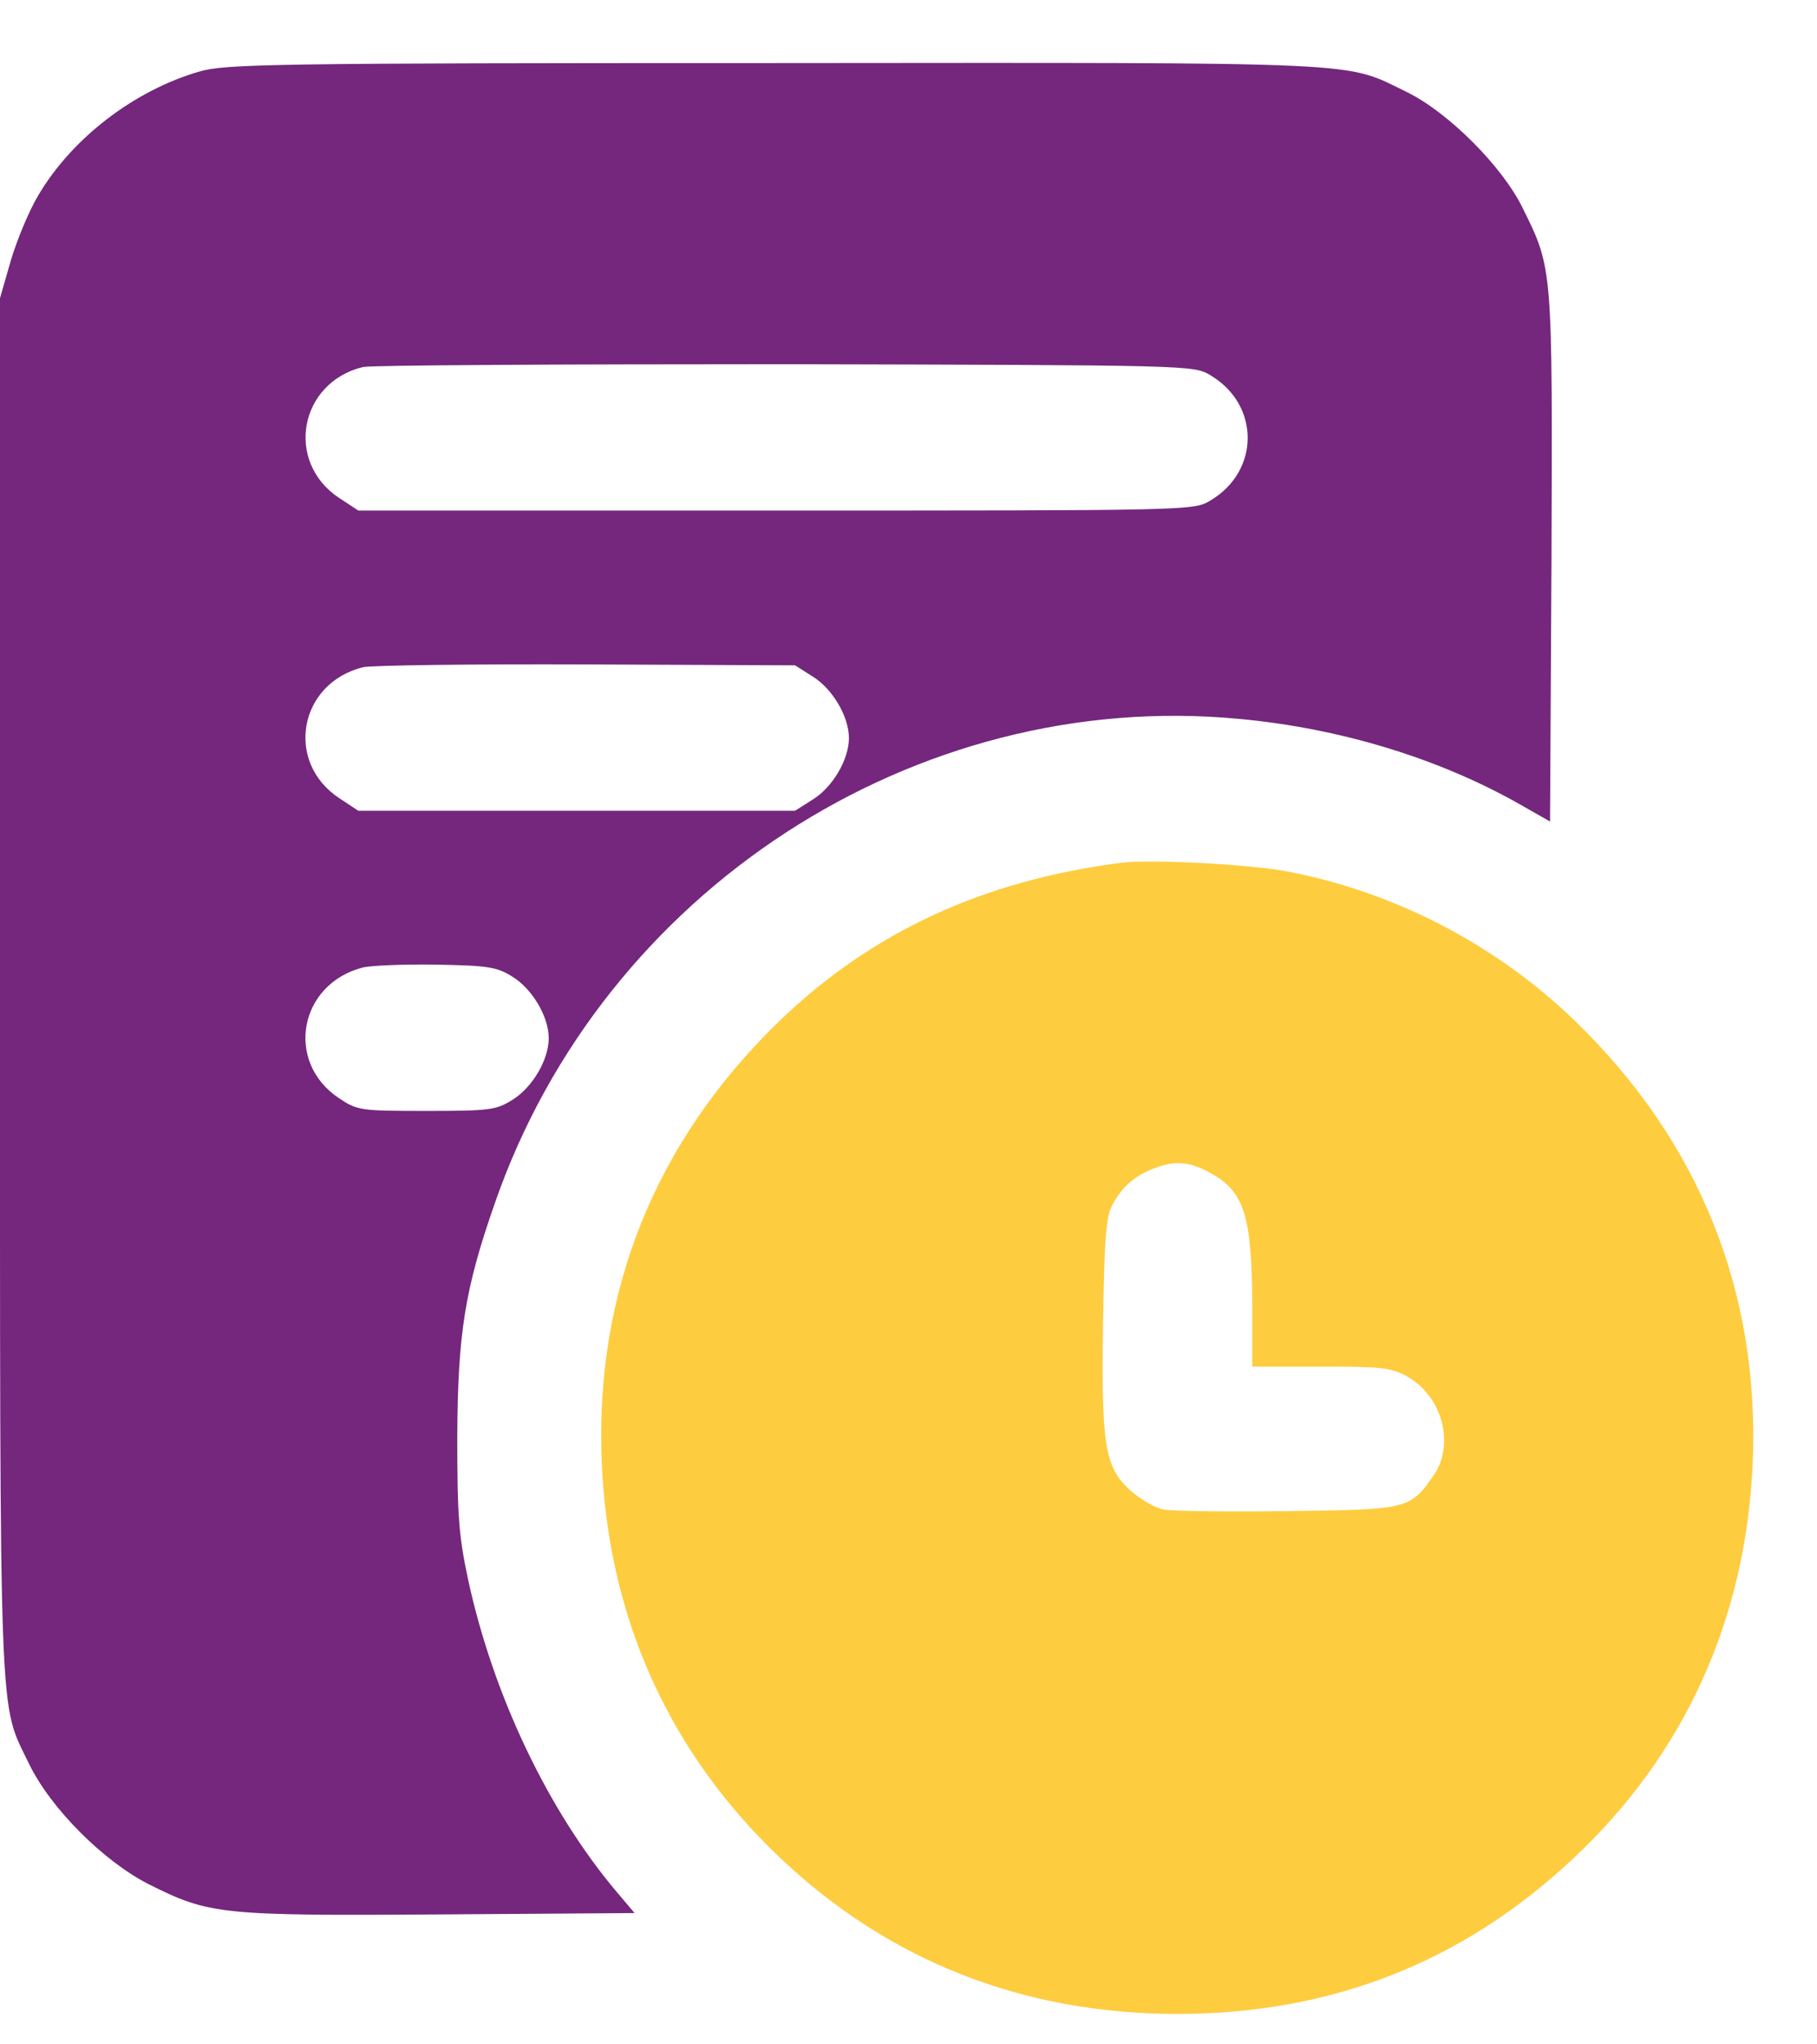
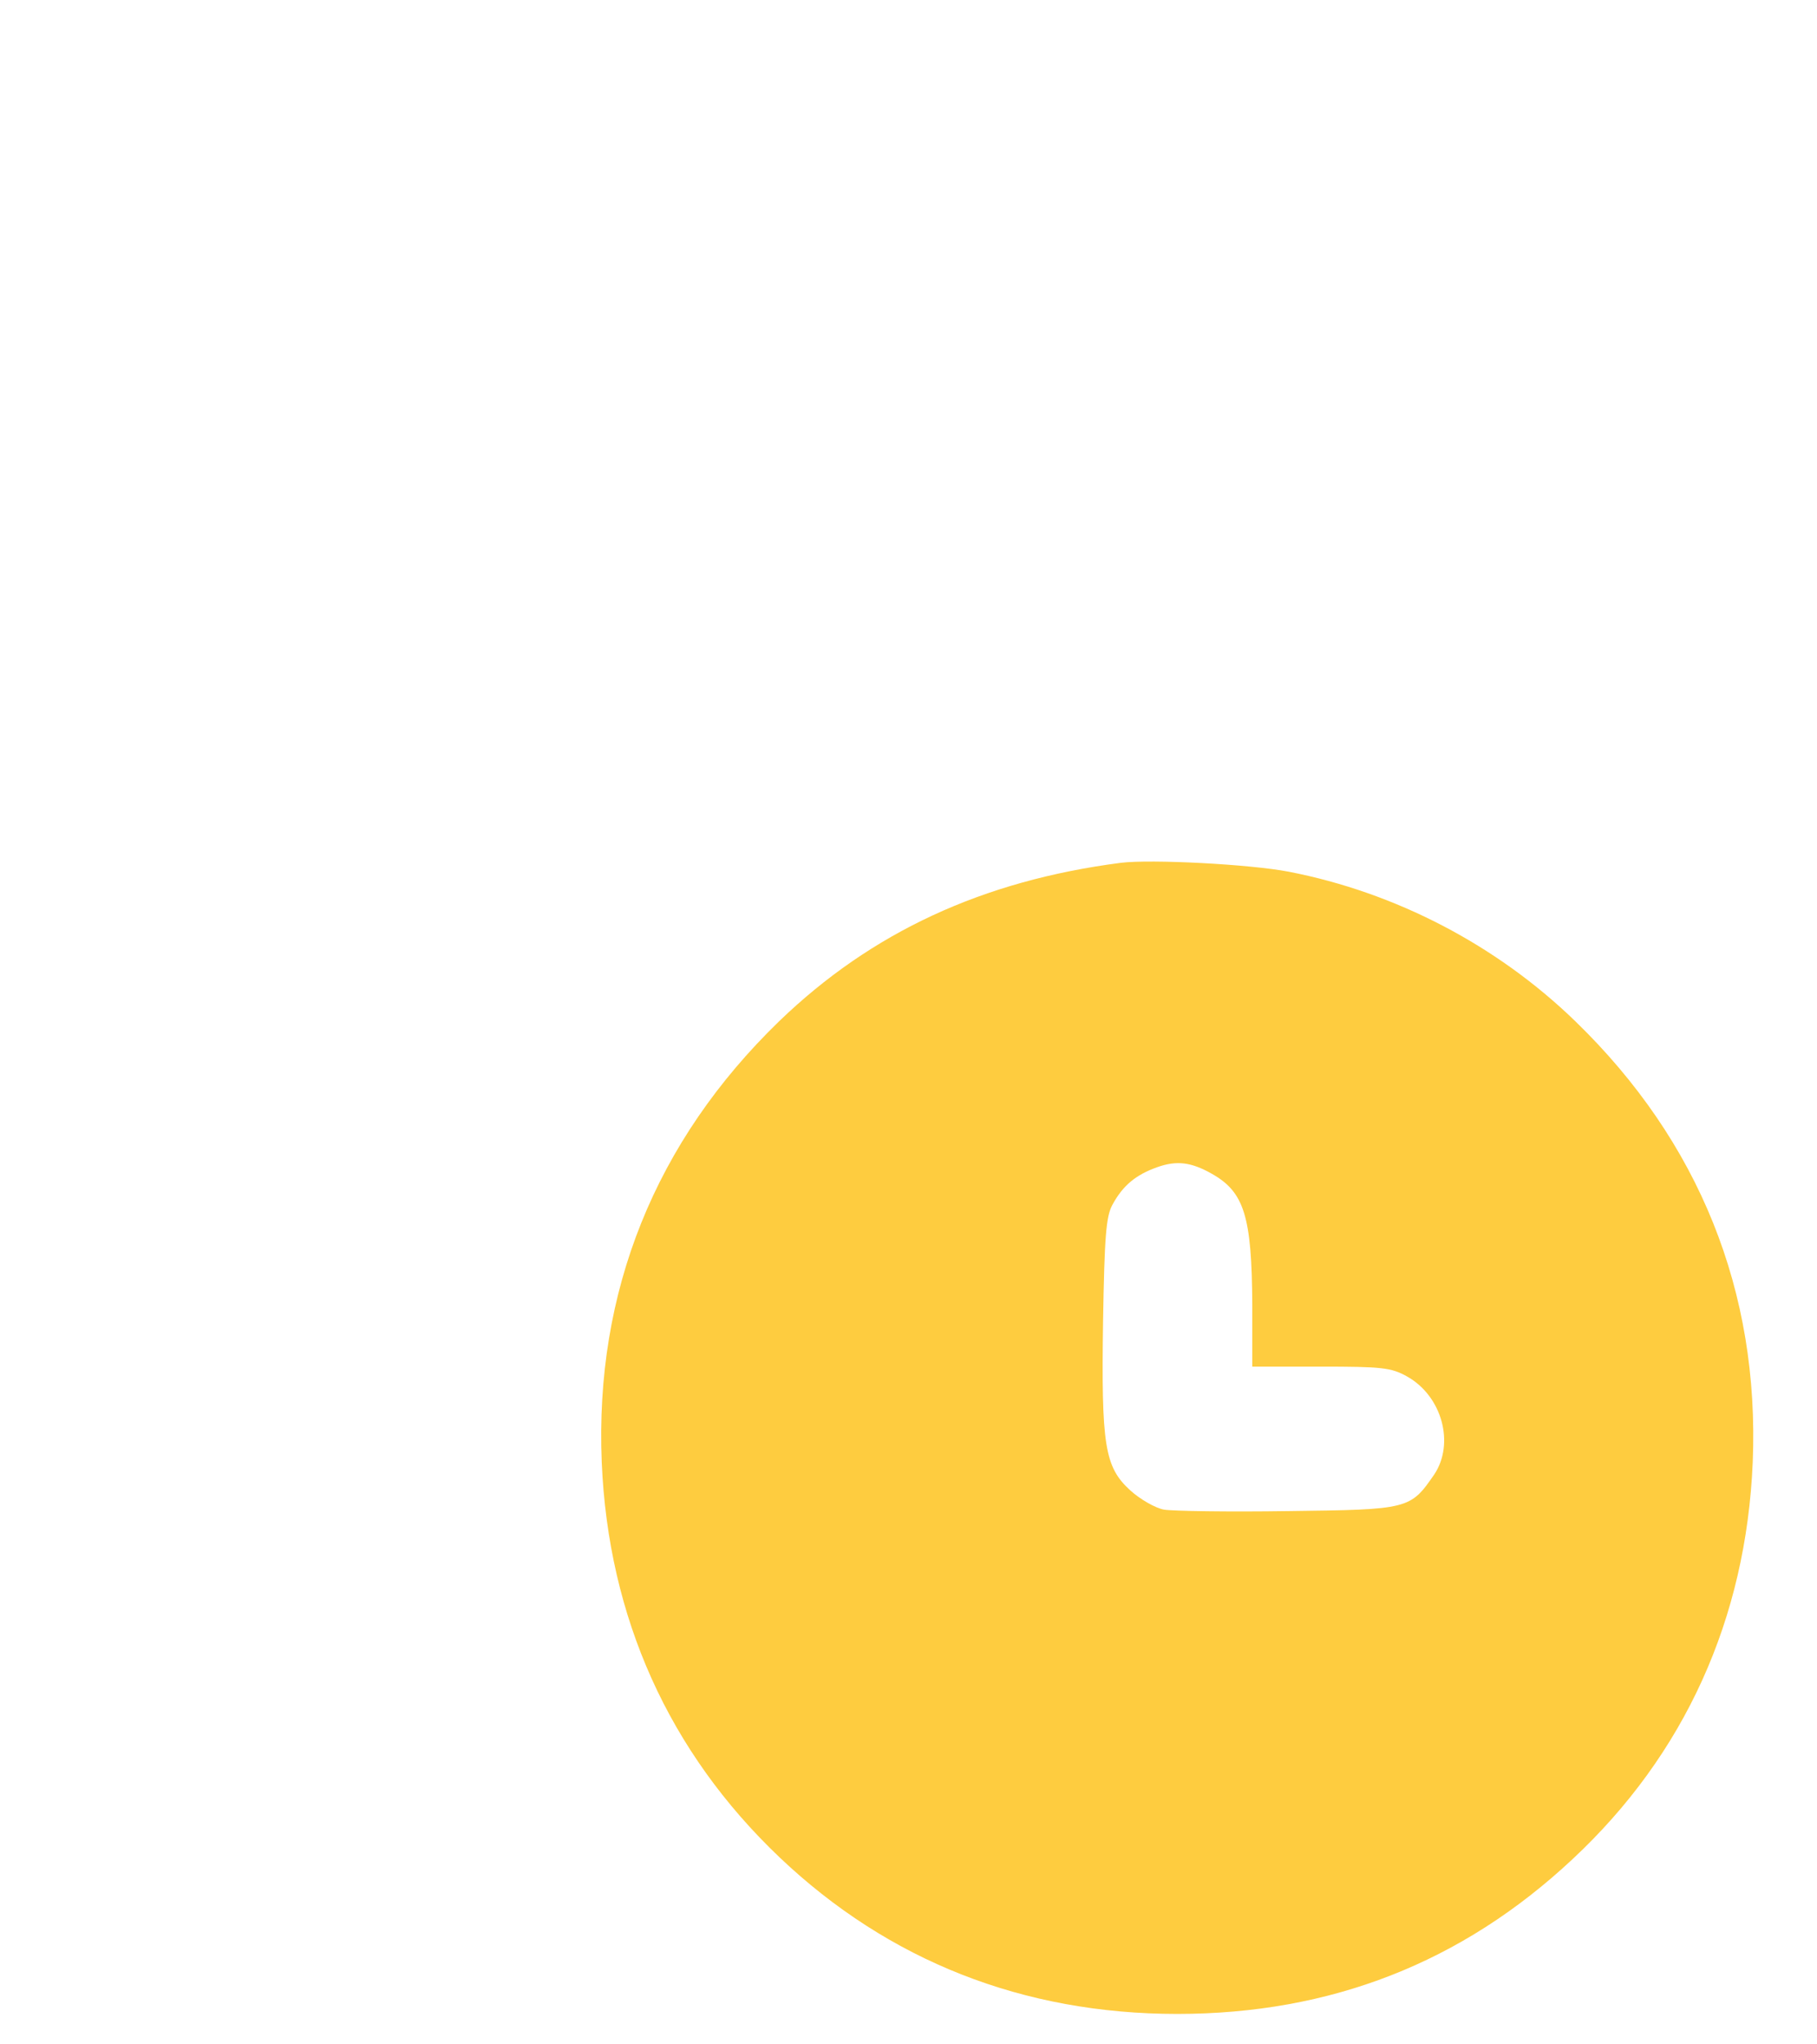
<svg xmlns="http://www.w3.org/2000/svg" width="24" height="27" viewBox="0 0 24 27" fill="none">
-   <path d="M2.633 0.945C1.778 1.192 0.948 1.824 0.502 2.586C0.384 2.784 0.223 3.169 0.143 3.441L0 3.937V13.025C0 23.017 -0.018 22.459 0.384 23.296C0.669 23.884 1.369 24.584 1.97 24.888C2.763 25.284 2.906 25.303 5.799 25.284L8.382 25.266L8.146 24.987C7.236 23.909 6.511 22.379 6.183 20.861C6.059 20.279 6.04 20.019 6.04 18.978C6.046 17.615 6.139 17.02 6.542 15.874C7.973 11.767 12.086 9.091 16.361 9.494C17.699 9.617 19 10.014 20.072 10.621L20.474 10.85L20.493 7.375C20.505 3.54 20.512 3.553 20.115 2.753C19.849 2.202 19.13 1.484 18.585 1.217C17.742 0.808 18.182 0.827 10.222 0.833C3.575 0.833 2.974 0.845 2.633 0.945ZM15.983 4.953C16.646 5.343 16.646 6.223 15.983 6.613C15.766 6.743 15.704 6.743 10.246 6.743H4.733L4.479 6.576C3.76 6.099 3.952 5.052 4.795 4.847C4.9 4.823 7.415 4.81 10.377 4.81C15.692 4.823 15.766 4.823 15.983 4.953ZM10.736 8.936C10.996 9.097 11.213 9.463 11.213 9.748C11.213 10.033 10.996 10.398 10.736 10.559L10.501 10.708H7.614H4.733L4.479 10.54C3.76 10.063 3.946 9.023 4.795 8.812C4.9 8.787 6.226 8.769 7.744 8.775L10.501 8.787L10.736 8.936ZM6.771 12.901C7.031 13.062 7.248 13.427 7.248 13.712C7.248 13.997 7.031 14.363 6.771 14.524C6.554 14.66 6.474 14.672 5.631 14.672C4.758 14.672 4.721 14.666 4.479 14.505C3.76 14.028 3.946 12.994 4.795 12.777C4.9 12.752 5.334 12.733 5.761 12.74C6.449 12.752 6.567 12.771 6.771 12.901Z" fill="#74277D" />
  <path d="M14.806 11.395C12.979 11.631 11.51 12.312 10.29 13.489C8.654 15.075 7.855 17.058 7.948 19.312C8.035 21.363 8.834 23.141 10.302 24.535C11.739 25.898 13.517 26.598 15.549 26.598C17.575 26.598 19.31 25.922 20.772 24.553C22.252 23.172 23.064 21.381 23.151 19.312C23.243 17.058 22.444 15.075 20.809 13.489C19.768 12.479 18.43 11.786 17.024 11.513C16.51 11.414 15.209 11.346 14.806 11.395ZM16.008 15.503C16.435 15.744 16.534 16.066 16.541 17.225V18.049H17.445C18.25 18.049 18.374 18.061 18.585 18.179C19.049 18.439 19.217 19.065 18.944 19.474C18.628 19.932 18.61 19.938 17.017 19.957C16.225 19.969 15.487 19.957 15.376 19.938C15.264 19.919 15.06 19.802 14.93 19.684C14.589 19.374 14.546 19.089 14.57 17.442C14.589 16.339 14.608 16.066 14.694 15.911C14.831 15.657 15.004 15.515 15.283 15.416C15.543 15.323 15.735 15.348 16.008 15.503Z" fill="#FECC3F" />
</svg>